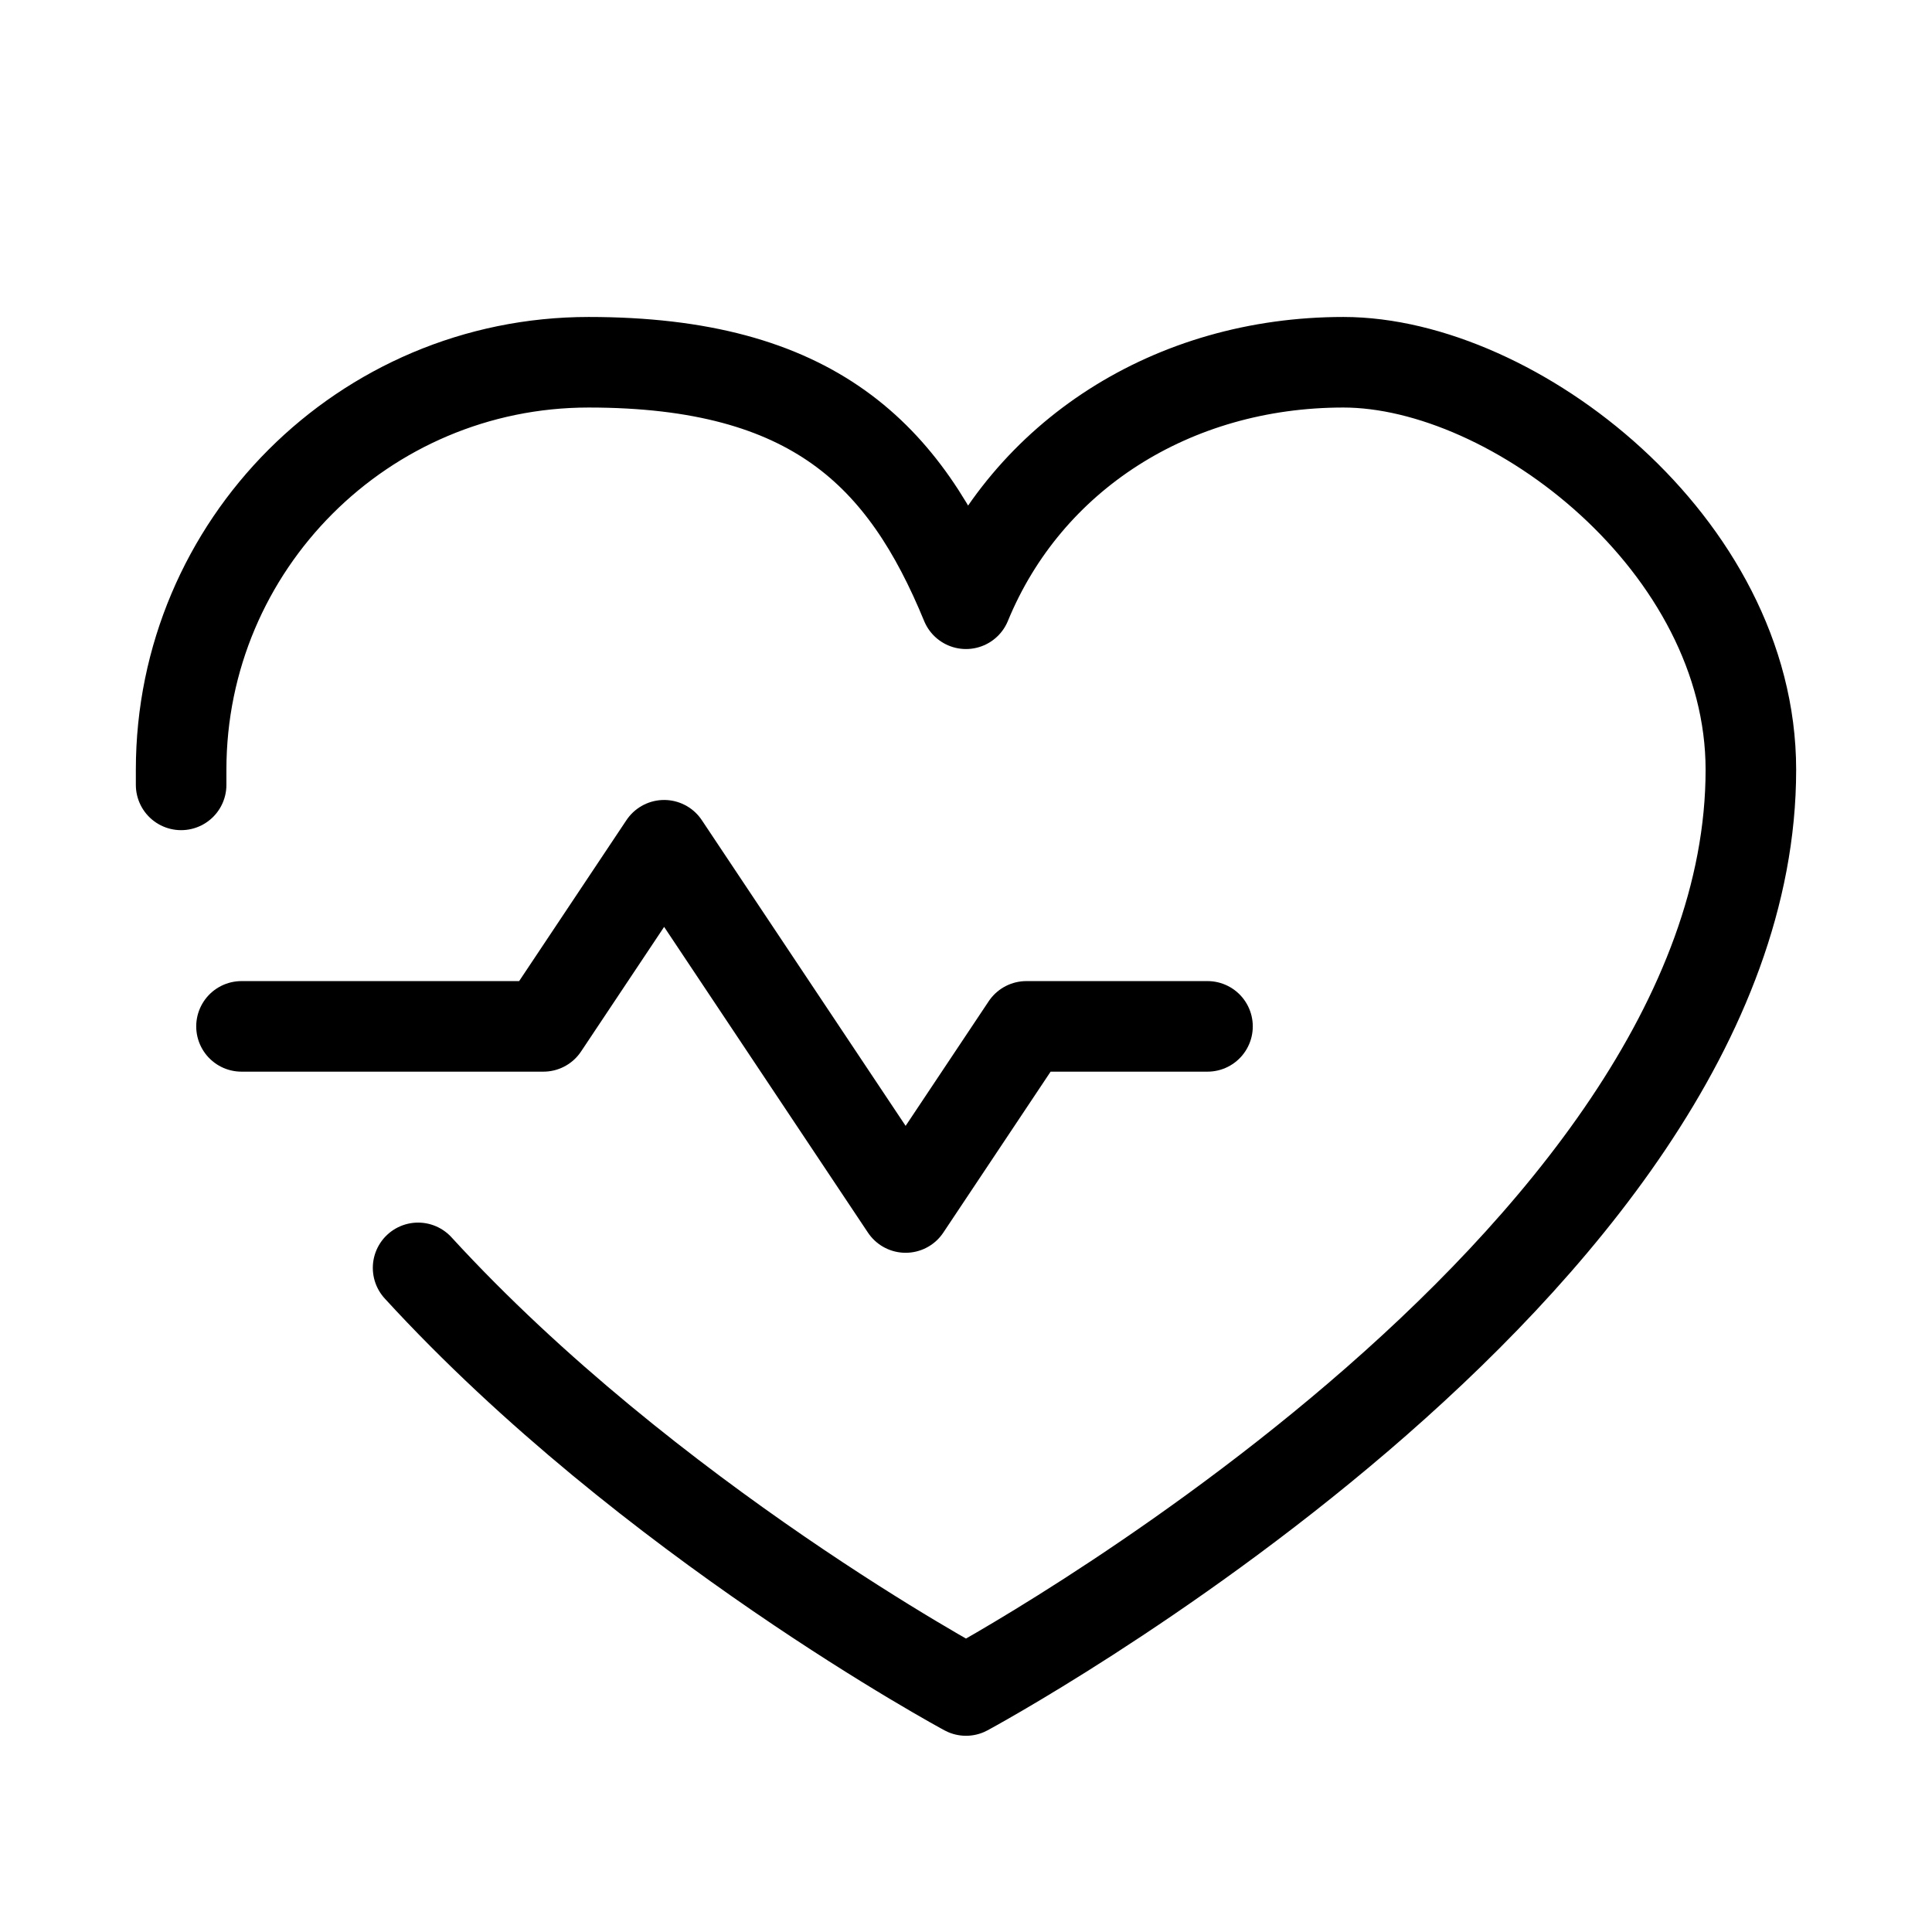
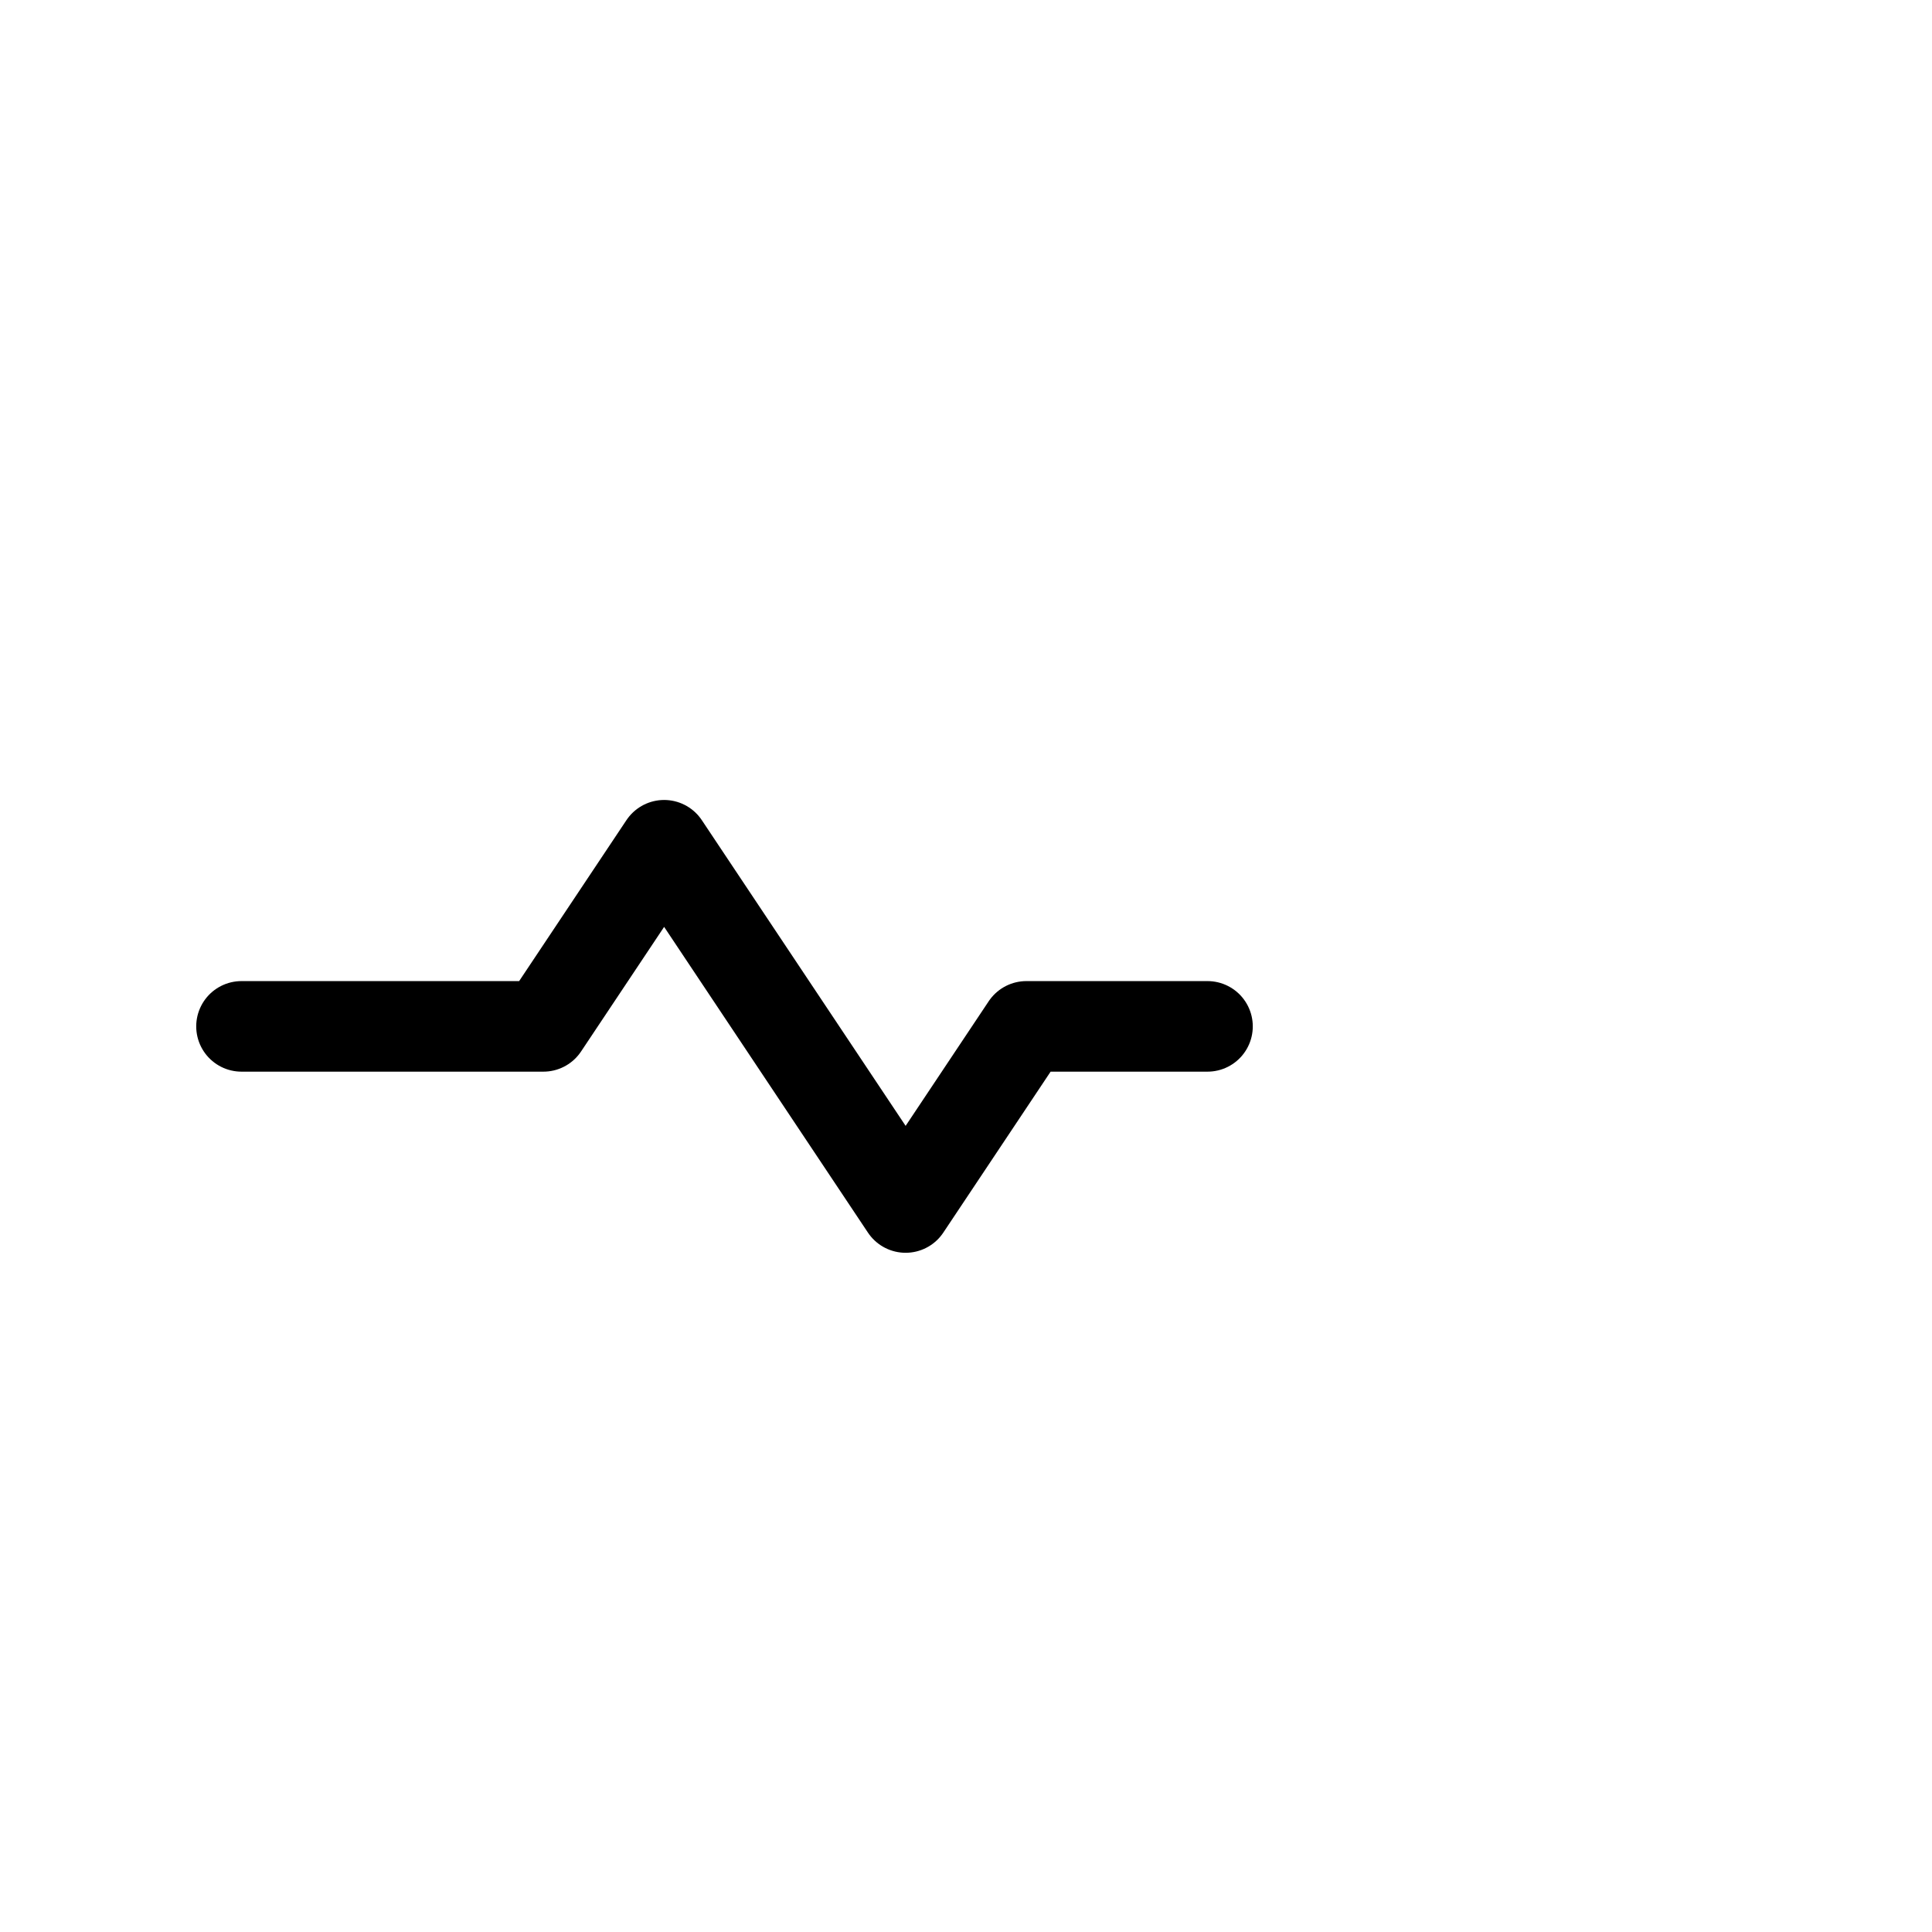
<svg xmlns="http://www.w3.org/2000/svg" id="Layer_1" data-name="Layer 1" version="1.1" viewBox="0 0 256 256">
  <defs>
    <style>
      .cls-1 {
        fill: none;
        stroke: #000;
        stroke-linecap: round;
        stroke-linejoin: round;
        stroke-width: 12px;
      }
    </style>
  </defs>
  <polyline class="cls-1" points="32 136 72 136 88 112 120 160 136 136 160 136" />
-   <path class="cls-1" d="M24,104v-2c0-29.8,24.2-54,54-54s41.9,12.3,50,32c8.1-19.7,27.4-32,50-32s54,24.2,54,54c0,66-104,122-104,122,0,0-42-22.6-72.6-56" />
</svg>